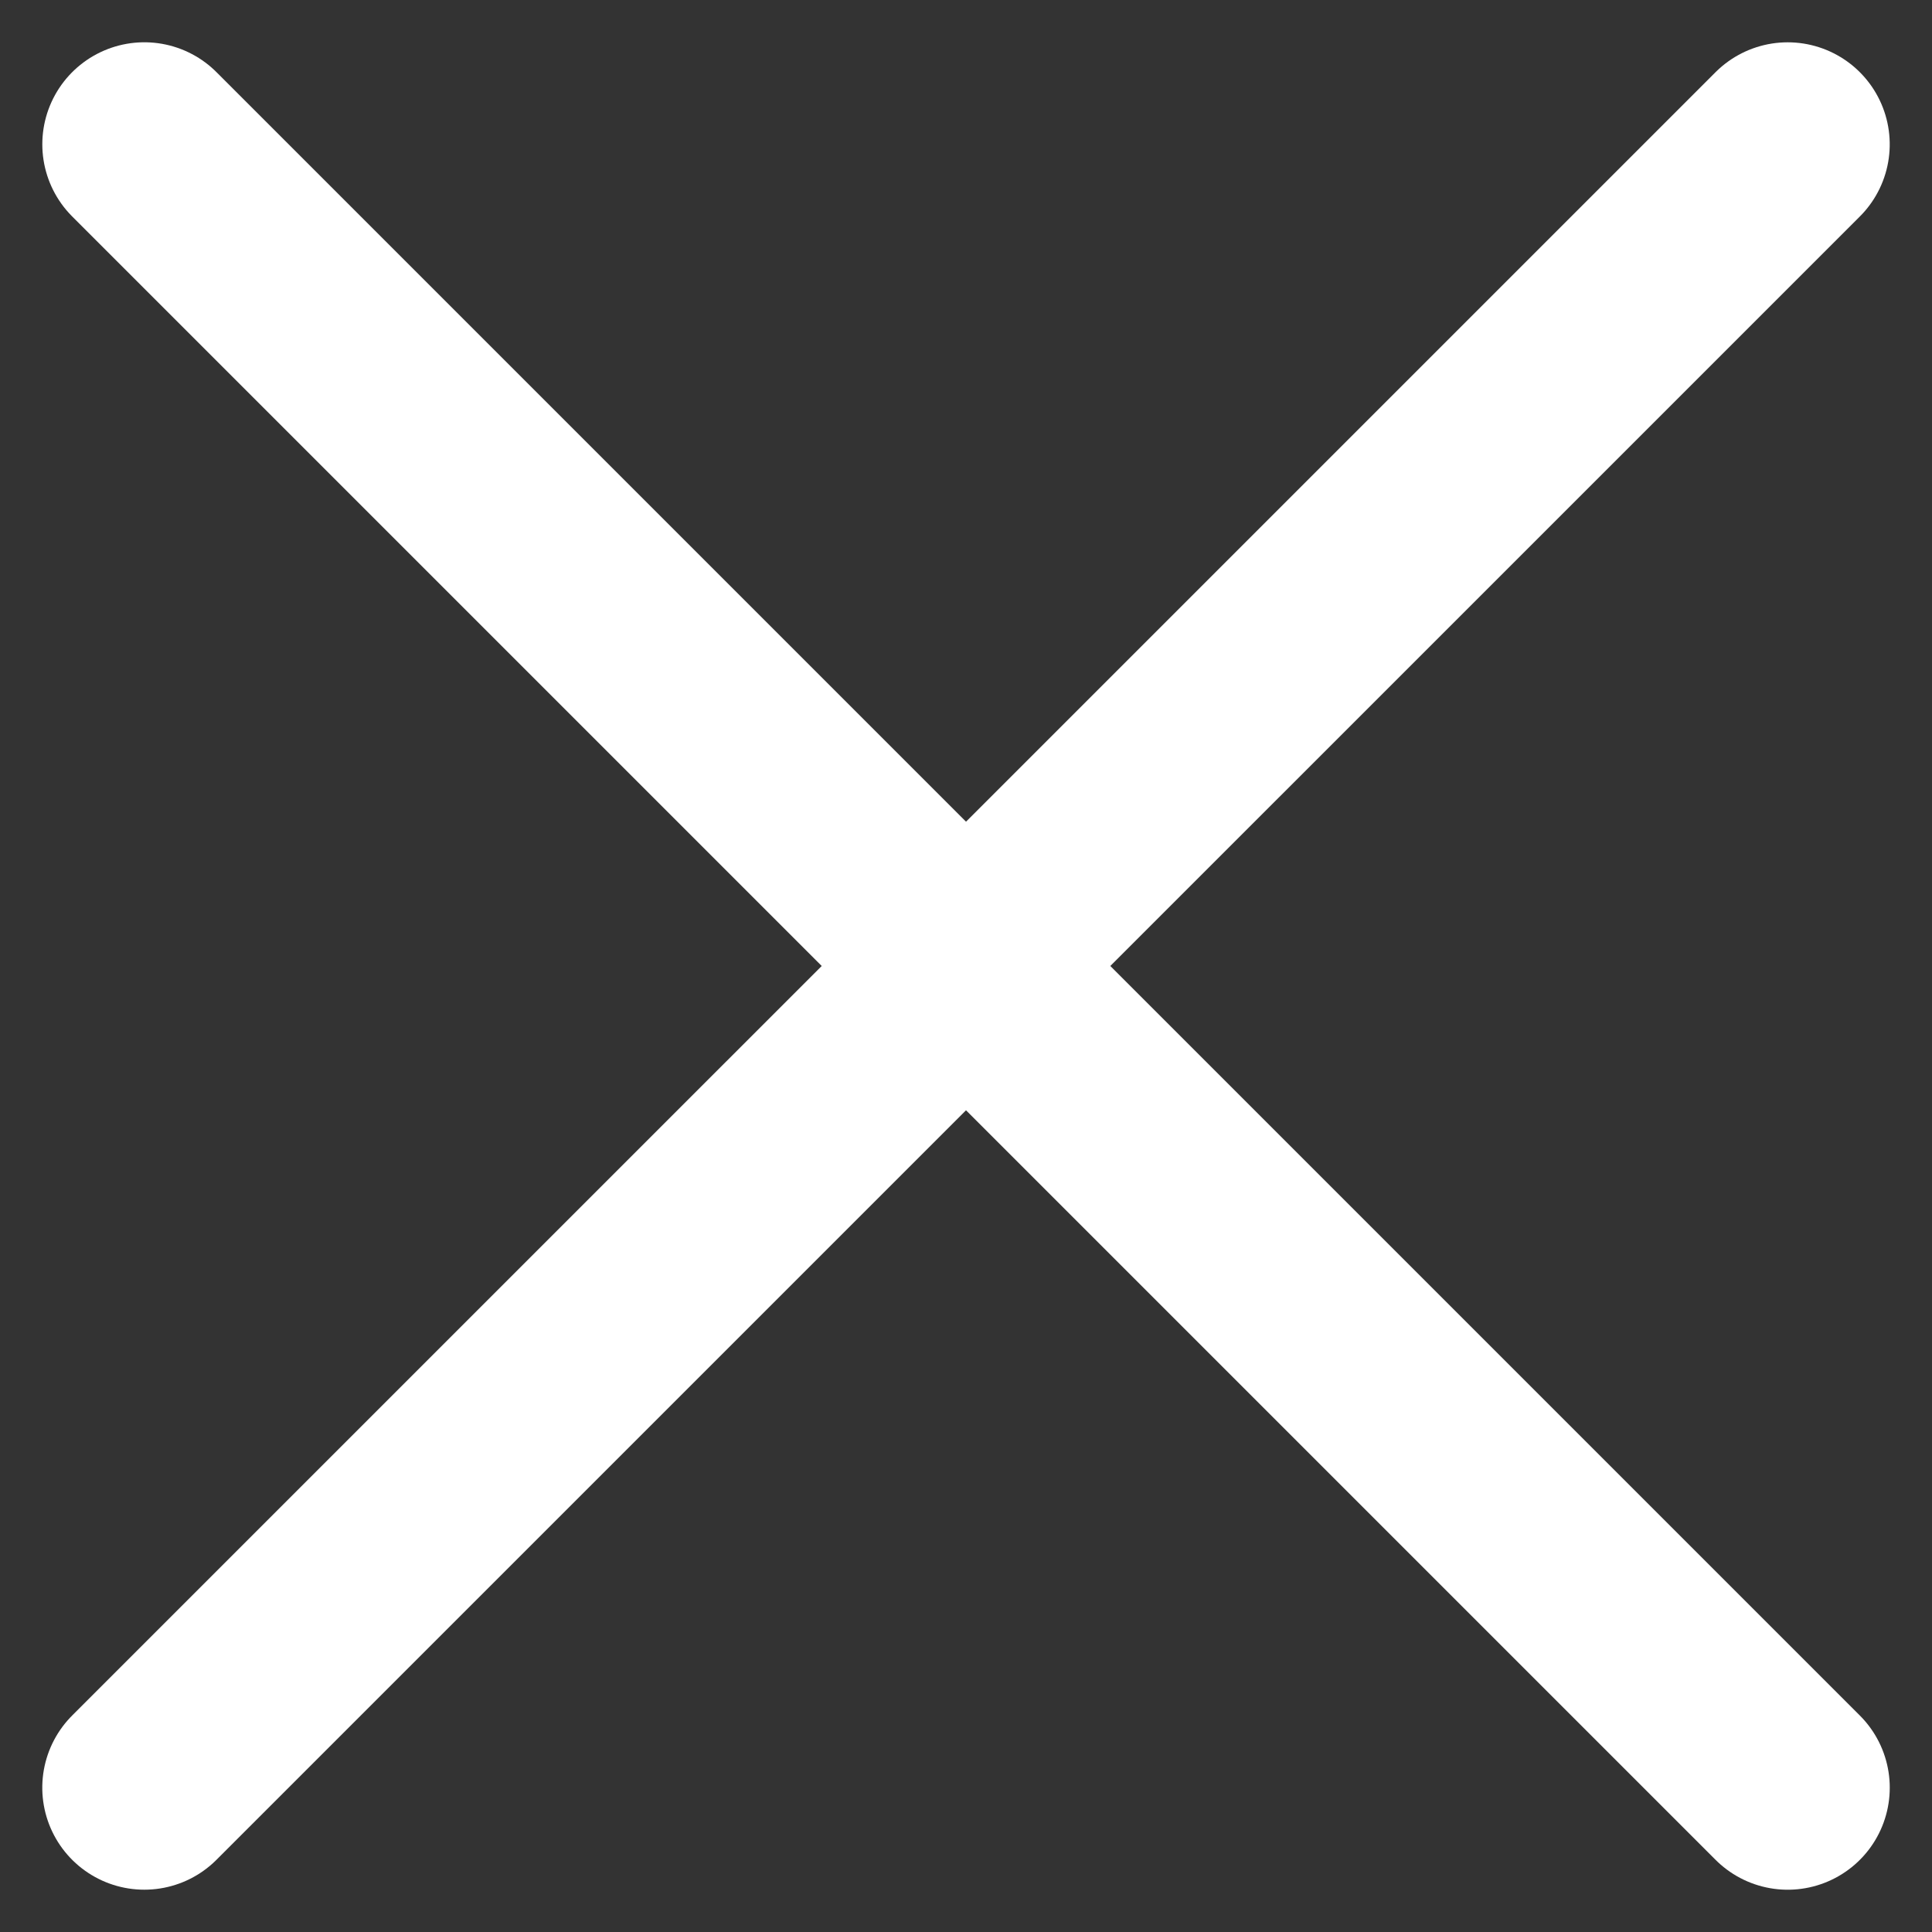
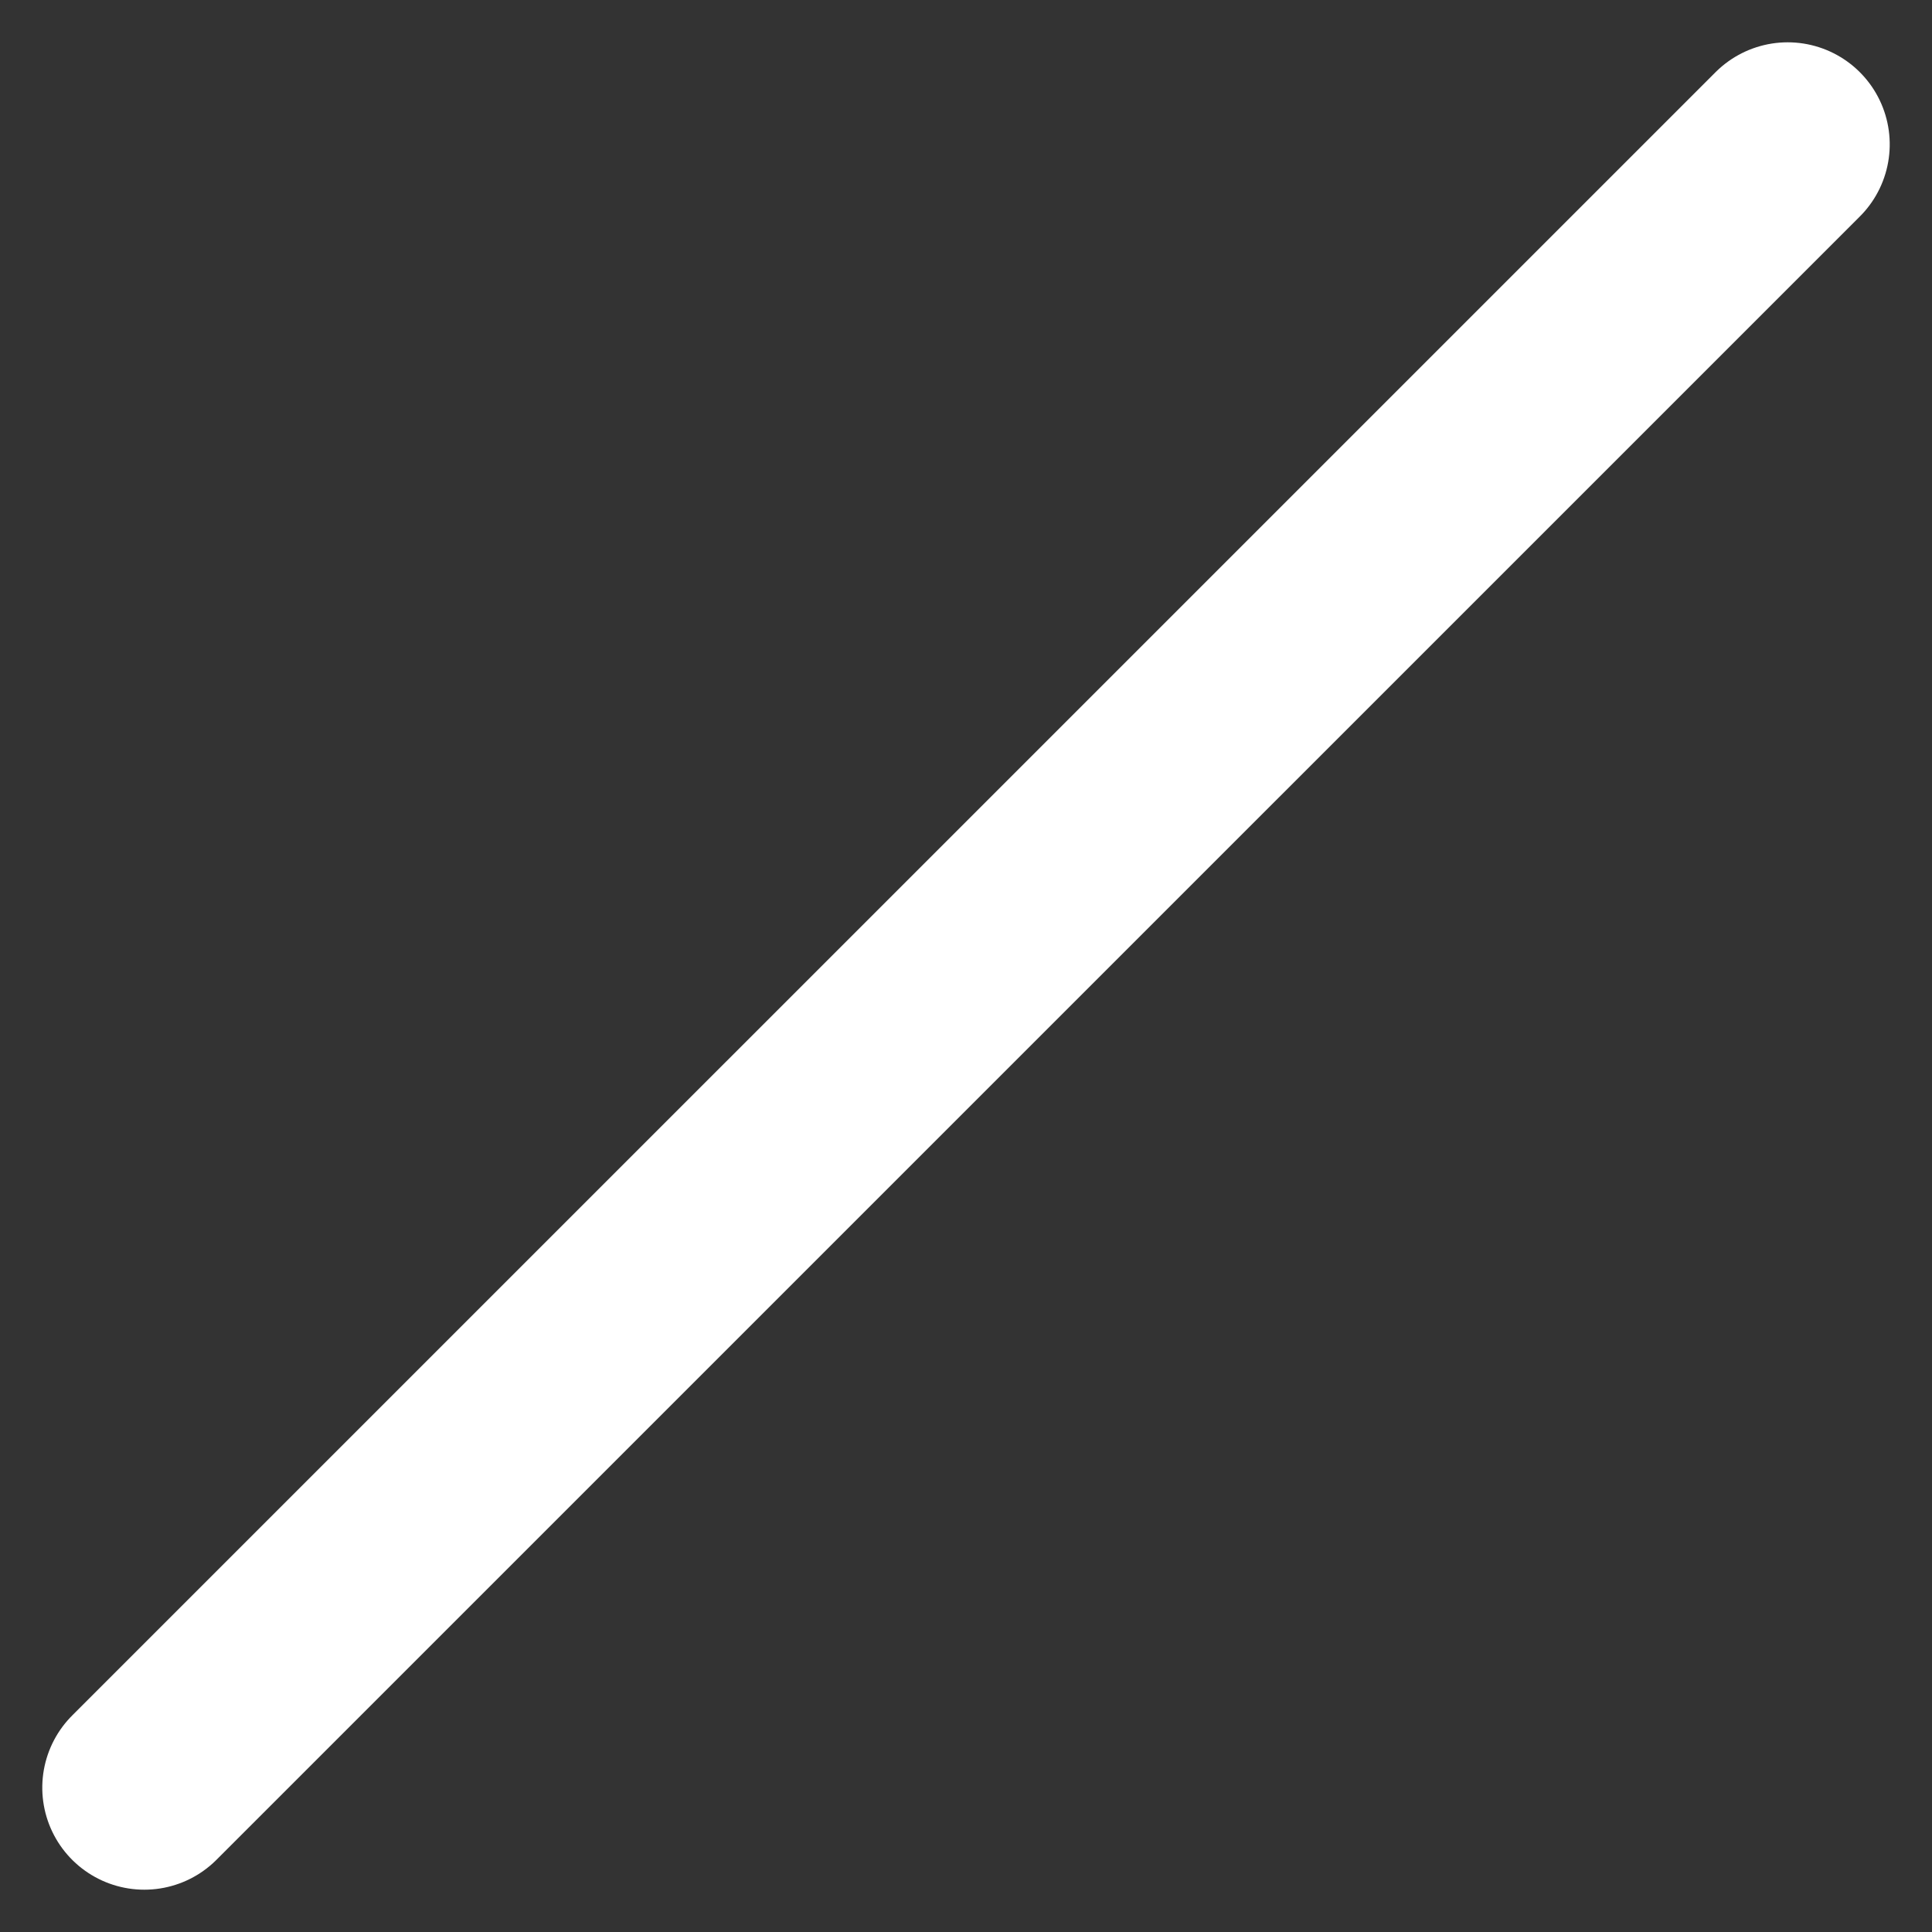
<svg xmlns="http://www.w3.org/2000/svg" width="56.804" height="56.804" viewBox="0 0 56.804 56.804">
  <rect x="0" y="0" width="56.804" height="56.804" fill="#333333" stroke="none" />
  <g id="combi" transform="translate(-601.819 -2049.01)">
-     <path id="パス_196683" data-name="パス 196683" d="M-14979.938-11195.745l48.318,48.318" transform="translate(15586.001 13248.998)" fill="none" stroke="#fff" stroke-linecap="round" stroke-width="6" />
    <path id="パス_196684" data-name="パス 196684" d="M0,0,48.316,48.318" transform="translate(654.38 2053.254) rotate(90)" fill="none" stroke="#fff" stroke-linecap="round" stroke-width="6" />
  </g>
</svg>